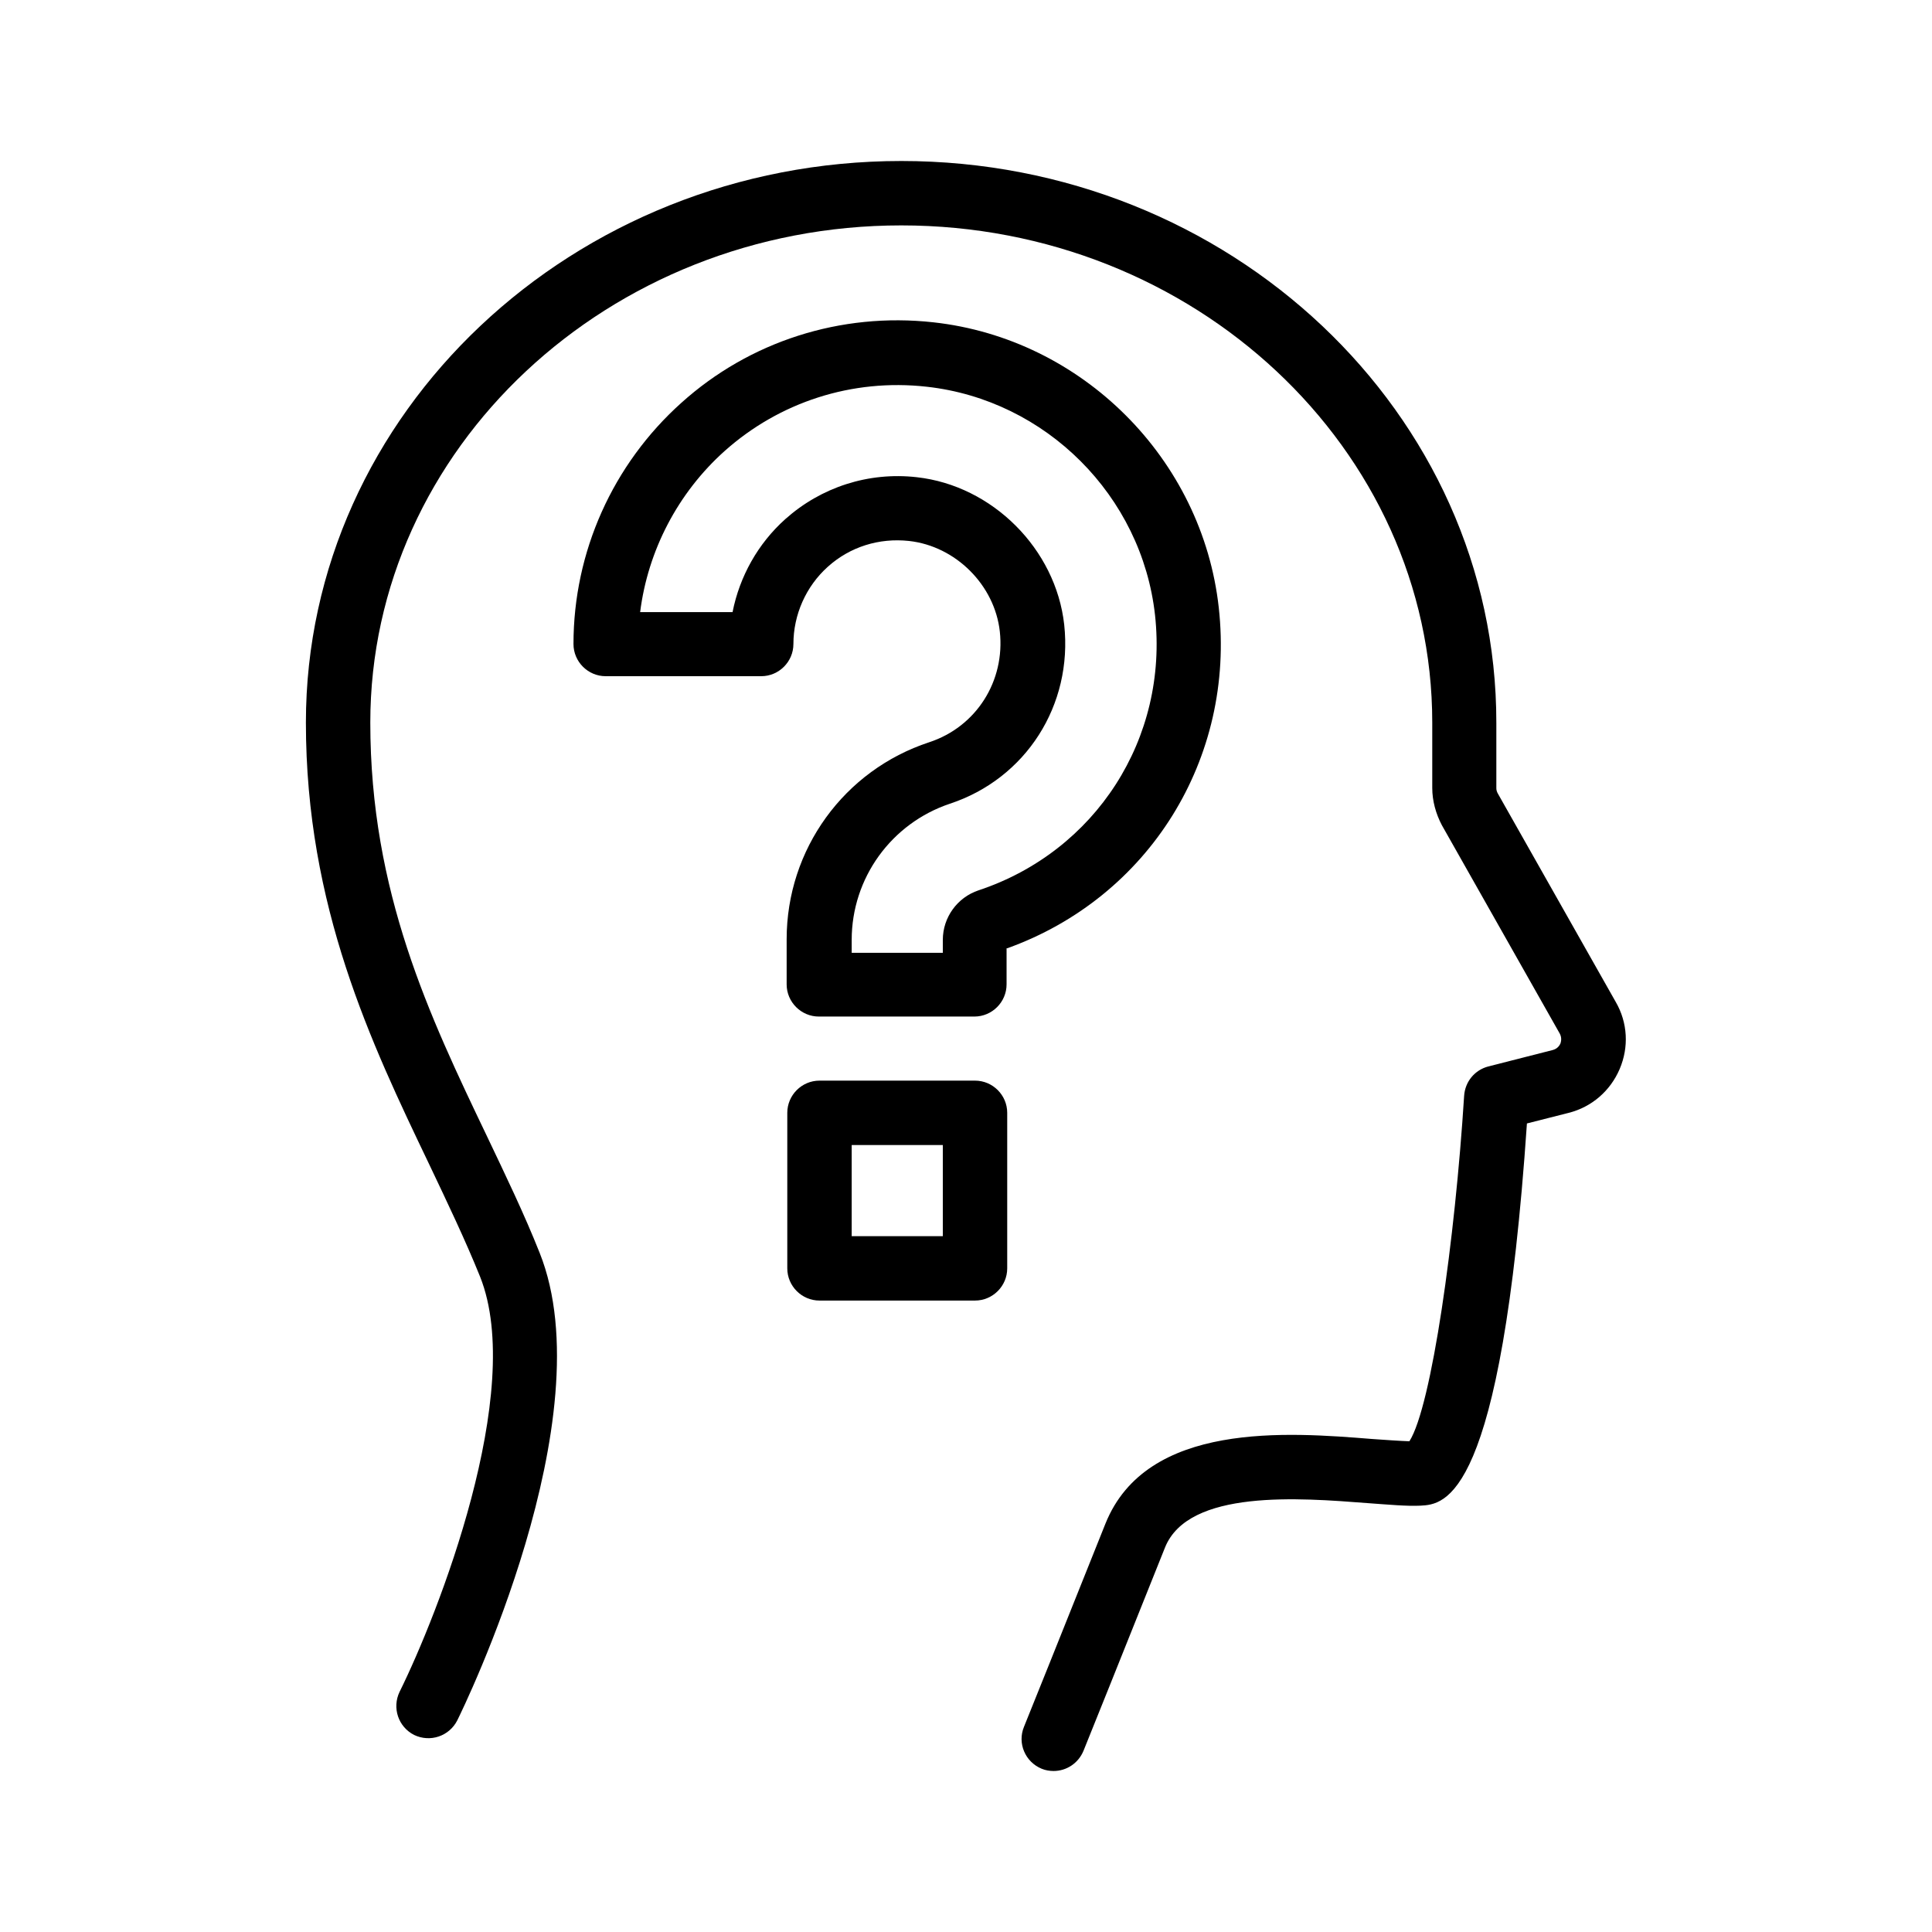
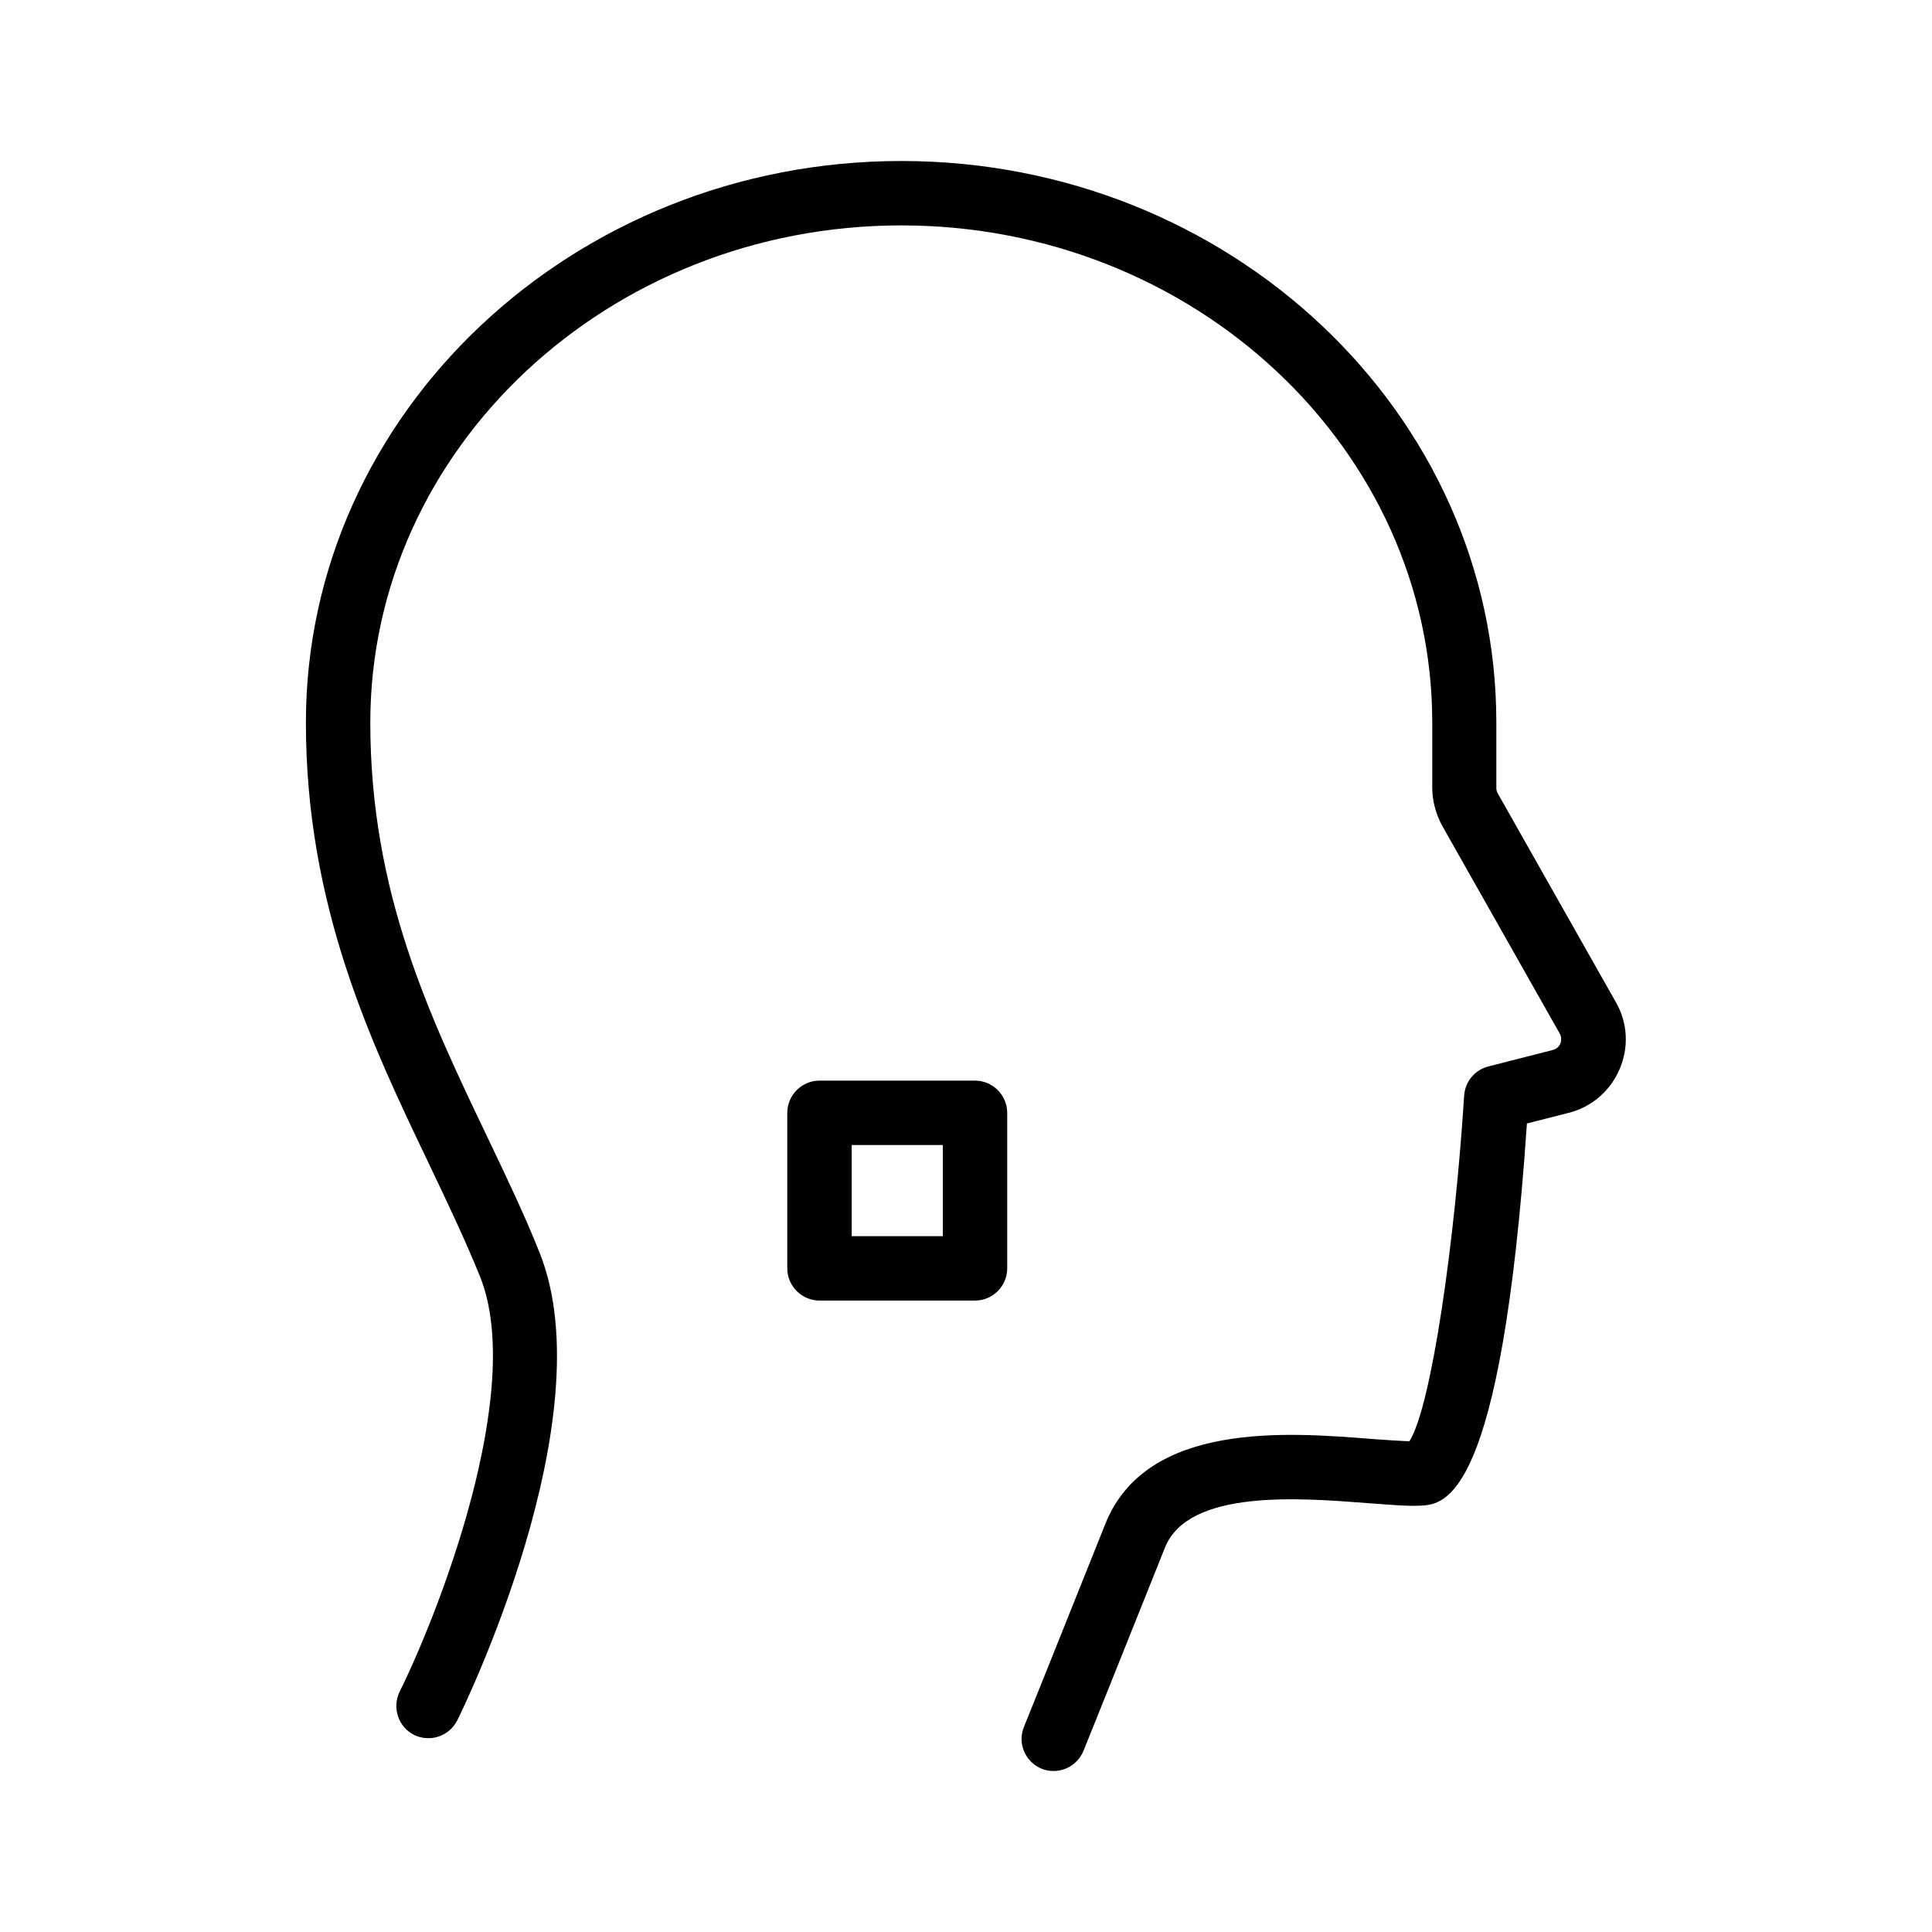
<svg xmlns="http://www.w3.org/2000/svg" id="Layer_1" enable-background="new 0 0 60 60" height="512" viewBox="0 0 60 60" width="512">
  <path d="m27.99 5c-10.19 0-18.49 7.83-18.49 17.44 0 5.72 2.03 9.96 3.82 13.7.58 1.22 1.13 2.37 1.59 3.51 1.42 3.56-1.32 10.51-2.5 12.89-.24.5-.04 1.09.45 1.34.5.24 1.09.04 1.34-.45.19-.38 4.6-9.41 2.56-14.52-.48-1.21-1.05-2.39-1.64-3.63-1.78-3.72-3.62-7.57-3.62-12.84 0-8.51 7.4-15.44 16.49-15.44s16.49 6.93 16.49 15.44v2.03c0 .4.11.8.3 1.16l3.66 6.47c.07.13.04.25.02.31-.03.06-.09.16-.24.2l-2 .51c-.42.11-.72.47-.75.91-.28 4.45-1.01 9.65-1.7 10.73-.3-.01-.72-.04-1.15-.07-2.62-.21-7.01-.56-8.29 2.63-1.26 3.16-2.53 6.31-2.53 6.31-.21.51.04 1.09.55 1.3.12.05.25.07.37.07.4 0 .77-.24.93-.63 0 0 1.27-3.15 2.53-6.31.73-1.82 4.2-1.54 6.28-1.38.69.05 1.23.1 1.65.08.76-.04 2.51-.13 3.31-11.87l1.3-.33c.71-.18 1.29-.68 1.58-1.36s.25-1.44-.12-2.08l-3.66-6.47c-.03-.05-.05-.11-.05-.17v-2.03c.01-9.62-8.28-17.45-18.48-17.45z" />
-   <path d="m31.28 29.45c4.4-1.58 7.09-5.89 6.57-10.58-.51-4.62-4.24-8.35-8.86-8.86-2.89-.32-5.72.6-7.83 2.5-2.13 1.91-3.35 4.63-3.35 7.49 0 .55.45 1 1 1h4.83c.55 0 1-.45 1-1 0-.91.39-1.79 1.07-2.4.69-.62 1.59-.9 2.52-.8 1.45.16 2.66 1.37 2.82 2.81.17 1.54-.73 2.96-2.19 3.44-2.65.87-4.43 3.33-4.43 6.12v1.4c0 .55.45 1 1 1h4.83c.55 0 1-.45 1-1v-1.12zm-.89-1.8c-.66.22-1.11.84-1.11 1.54v.4h-2.83v-.4c0-1.92 1.23-3.62 3.05-4.23 2.36-.78 3.82-3.06 3.55-5.56-.26-2.35-2.23-4.32-4.58-4.58-1.5-.17-2.97.31-4.08 1.3-.85.76-1.42 1.78-1.64 2.89h-2.87c.24-1.91 1.17-3.7 2.62-5 1.7-1.52 3.96-2.26 6.28-2 3.7.41 6.68 3.39 7.09 7.09.42 3.83-1.84 7.34-5.48 8.55z" />
  <path d="m31.28 39.39v-4.83c0-.55-.45-1-1-1h-4.83c-.55 0-1 .45-1 1v4.83c0 .55.45 1 1 1h4.83c.55 0 1-.45 1-1zm-2-1h-2.83v-2.83h2.83z" />
</svg>